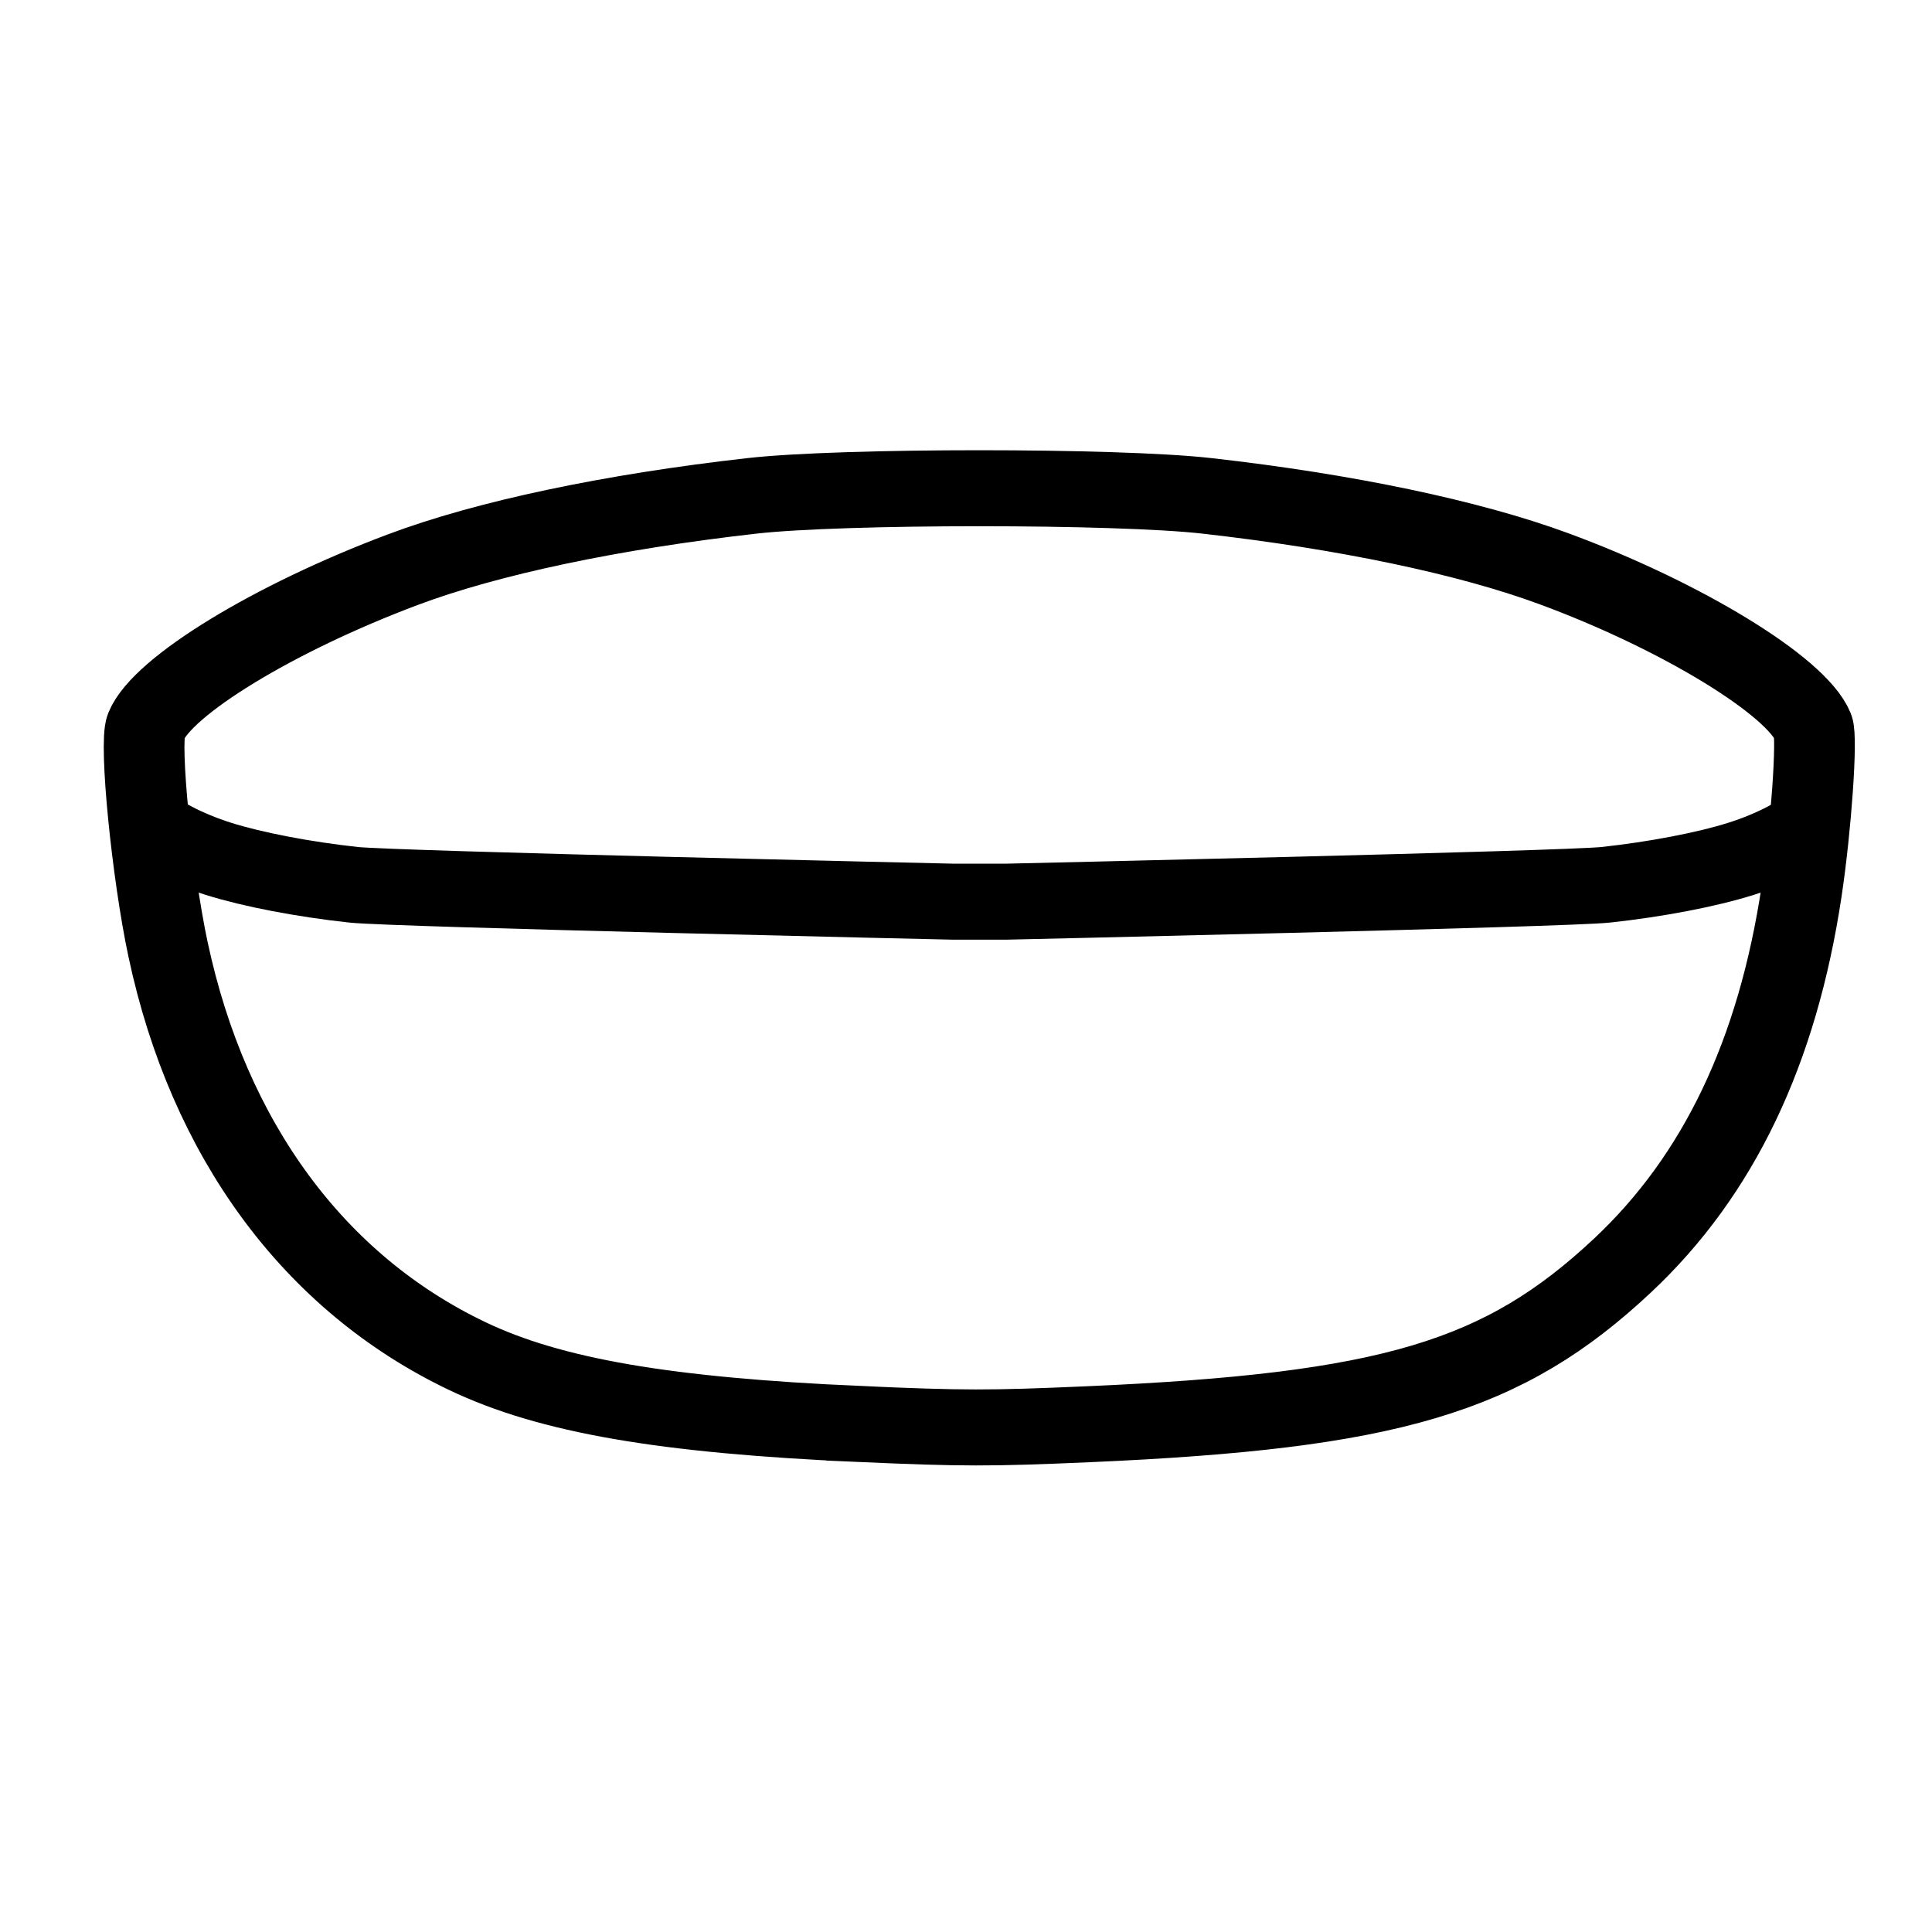
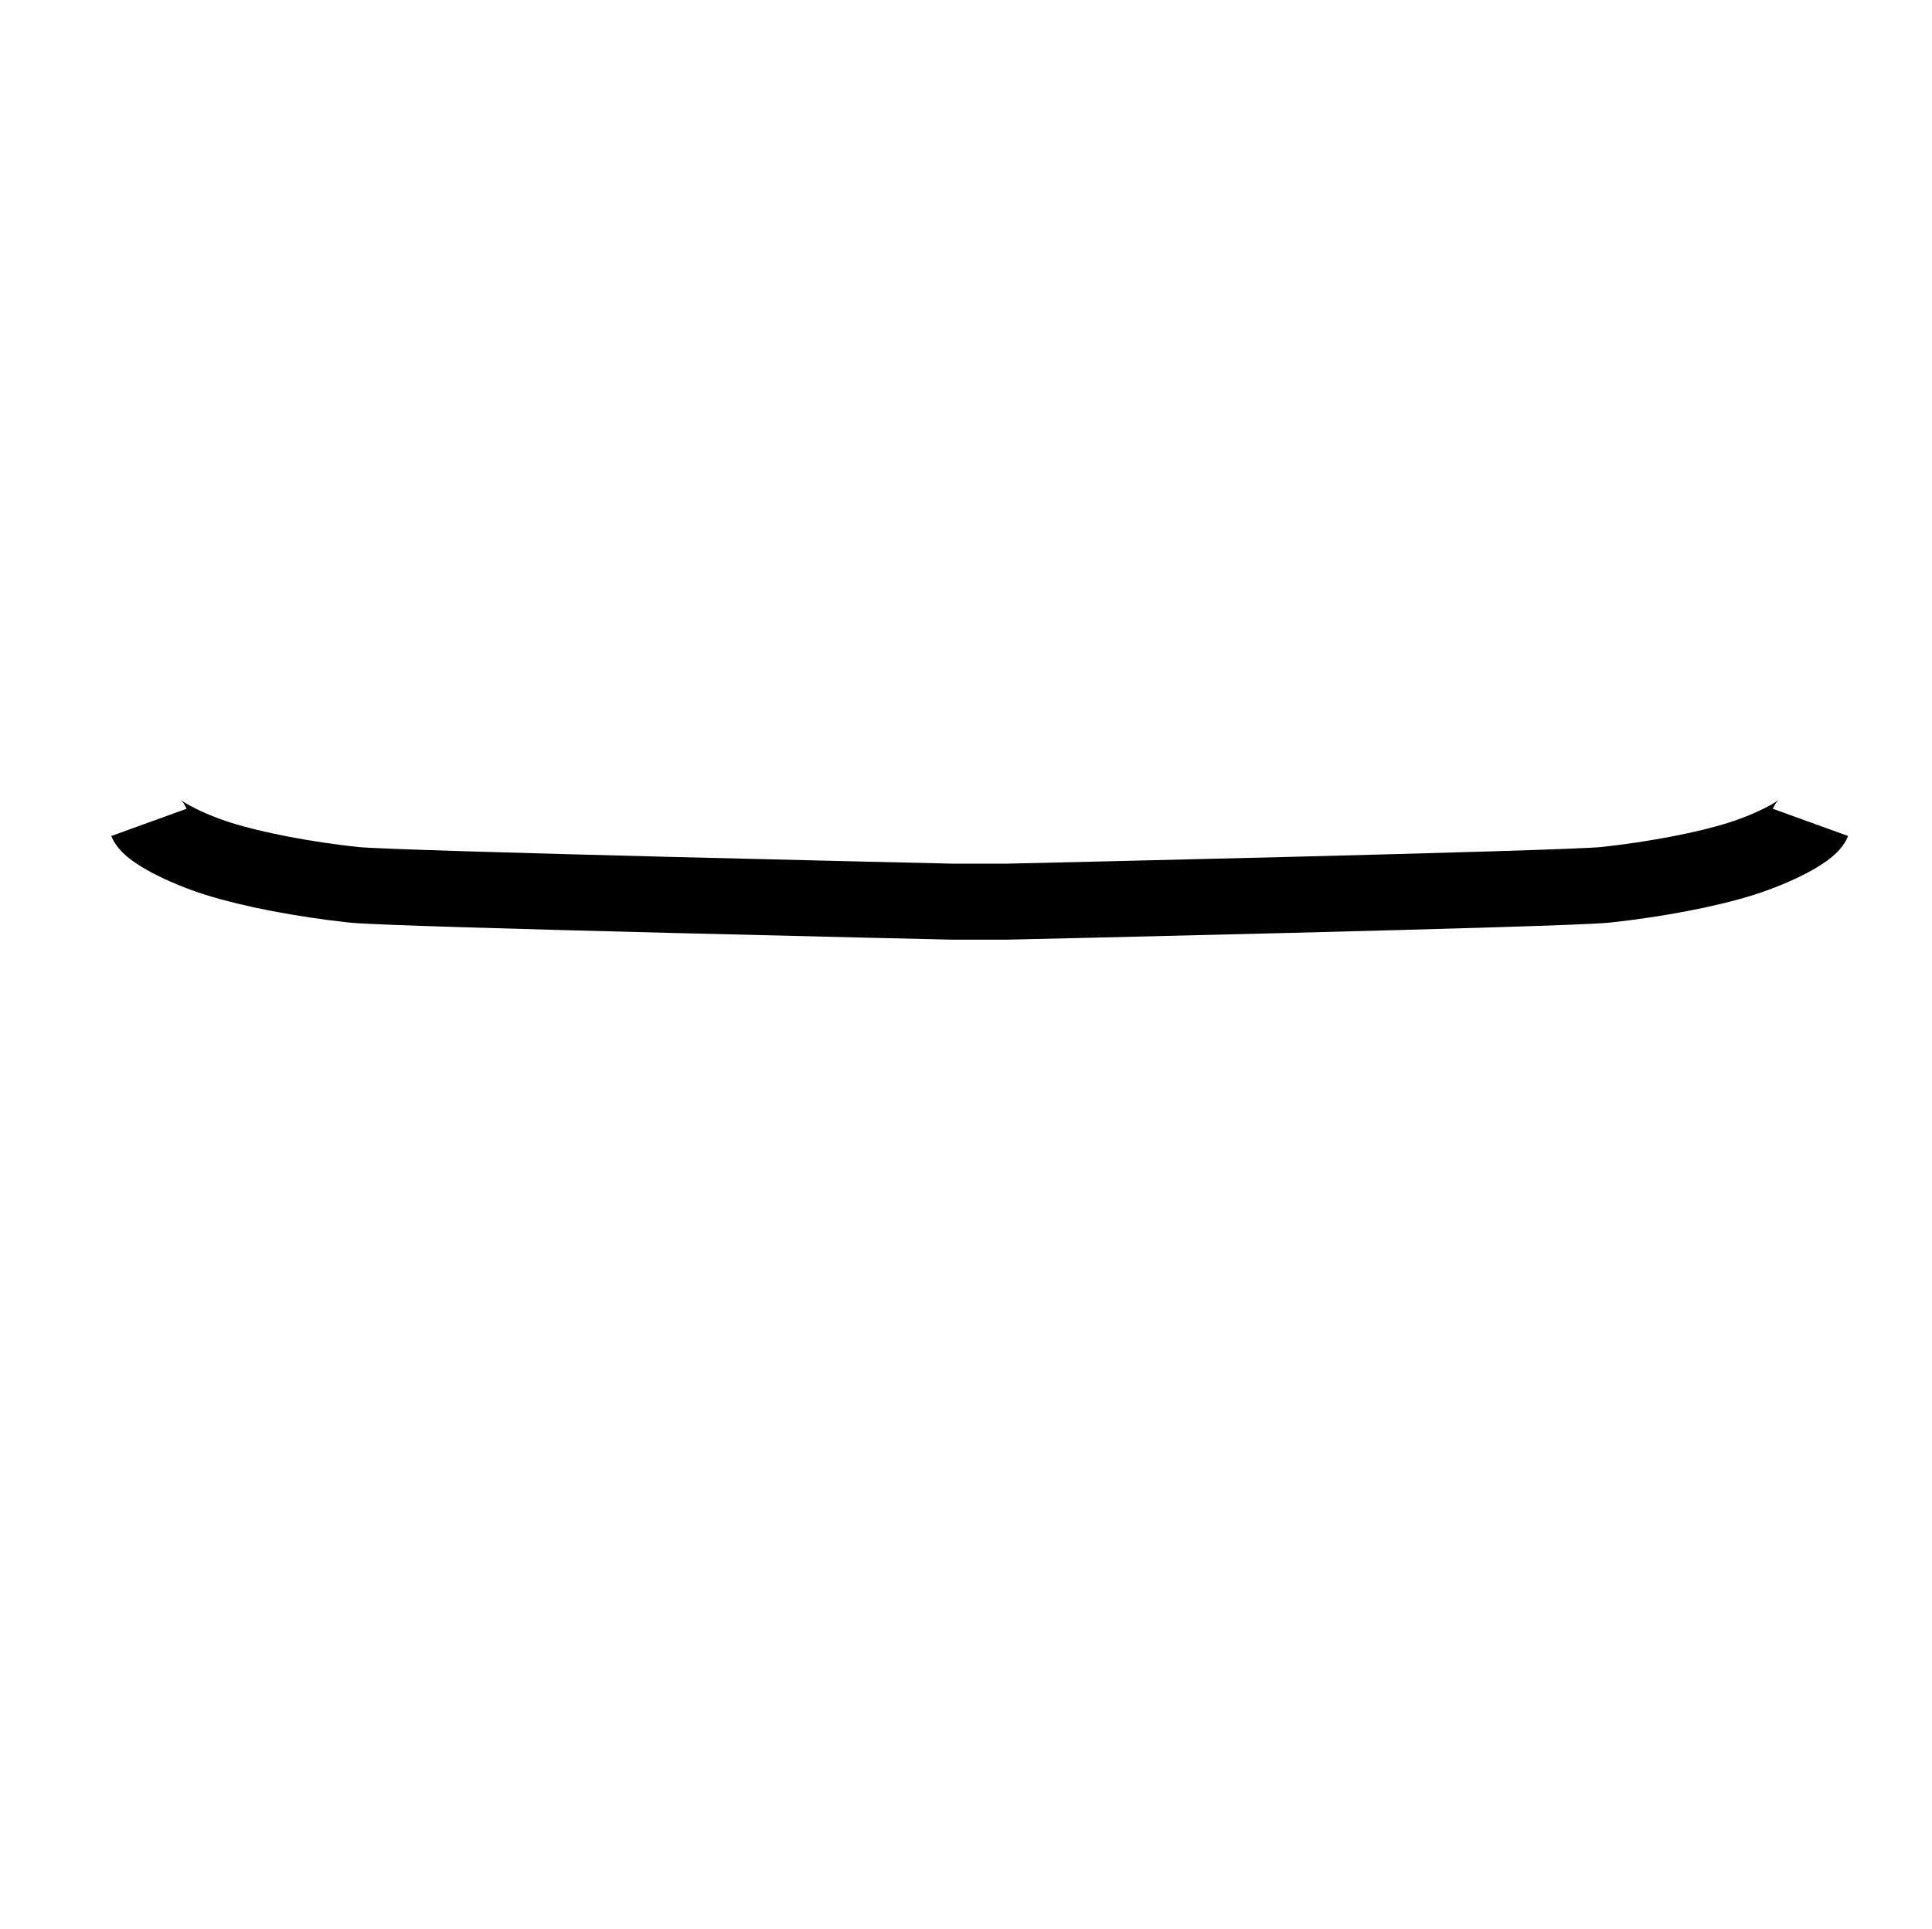
<svg xmlns="http://www.w3.org/2000/svg" xmlns:ns1="http://www.inkscape.org/namespaces/inkscape" xmlns:ns2="http://sodipodi.sourceforge.net/DTD/sodipodi-0.dtd" width="12.321mm" height="12.3mm" viewBox="0 0 12.321 12.3" version="1.1" id="svg3988" ns1:version="1.1.2 (0a00cf5339, 2022-02-04)" ns2:docname="sony_800n_case.svg">
  <ns2:namedview id="namedview3990" pagecolor="#ffffff" bordercolor="#666666" borderopacity="1.0" ns1:pageshadow="2" ns1:pageopacity="0.0" ns1:pagecheckerboard="0" ns1:document-units="mm" showgrid="false" showguides="true" ns1:guide-bbox="true" fit-margin-left="2" fit-margin-right="2" fit-margin-bottom="1" fit-margin-top="1" ns1:zoom="10.248373" ns1:cx="27.662928" ns1:cy="19.076199" ns1:window-width="1920" ns1:window-height="1035" ns1:window-x="0" ns1:window-y="45" ns1:window-maximized="1" ns1:current-layer="layer1">
    <ns2:guide position="14.35,-1.516" orientation="0,-1" id="guide4472" />
    <ns2:guide position="-3.993,14.528" orientation="1,0" id="guide14199" />
  </ns2:namedview>
  <defs id="defs3985" />
  <g ns1:label="Layer 1" ns1:groupmode="layer" id="layer1" transform="translate(-81.704,-153.928)">
    <g id="g26612" transform="matrix(0.103,0,0,0.097,75.138,137.284)" style="fill:none;fill-opacity:1;stroke:#000000;stroke-width:4.996;stroke-miterlimit:4;stroke-dasharray:none;stroke-opacity:1">
      <path style="fill:none;fill-opacity:1;stroke:#000000;stroke-width:4.996;stroke-miterlimit:4;stroke-dasharray:none;stroke-opacity:1" d="m 72.967,225.654 c 0.224,0.583 2.251,1.71 4.309,2.397 2.123,0.708 5.259,1.347 8.366,1.705 2.482,0.285 37.159,1.111 37.159,1.111 h 3.211 c 0,0 34.677,-0.826 37.159,-1.111 3.108,-0.357 6.244,-0.996 8.366,-1.705 2.058,-0.687 4.085,-1.814 4.309,-2.397" id="path23413" ns2:nodetypes="cssccssc" />
-       <path style="fill:none;fill-opacity:1;stroke:#000000;stroke-width:4.996;stroke-miterlimit:4;stroke-dasharray:none;stroke-opacity:1" d="m 116.982,265.204 c -12.085,-0.564 -19.153,-1.86 -24.277,-4.451 -9.495,-4.801 -16.041,-14.239 -18.553,-26.749 -0.998,-4.969 -1.794,-13.53 -1.363,-14.663 1.003,-2.638 7.912,-7.116 15.89,-10.299 5.231,-2.087 12.919,-3.813 21.636,-4.856 5.583,-0.668 22.568,-0.668 28.151,0 8.592,1.029 16.207,2.724 21.464,4.78 7.88,3.081 15.055,7.725 16.073,10.404 0.273,0.718 -0.111,6.59 -0.706,10.798 -1.499,10.596 -5.148,18.699 -11.079,24.606 -7.39,7.359 -14.419,9.579 -33.081,10.446 -6.137,0.285 -7.757,0.283 -14.155,-0.015 z" id="path21760" />
    </g>
  </g>
</svg>